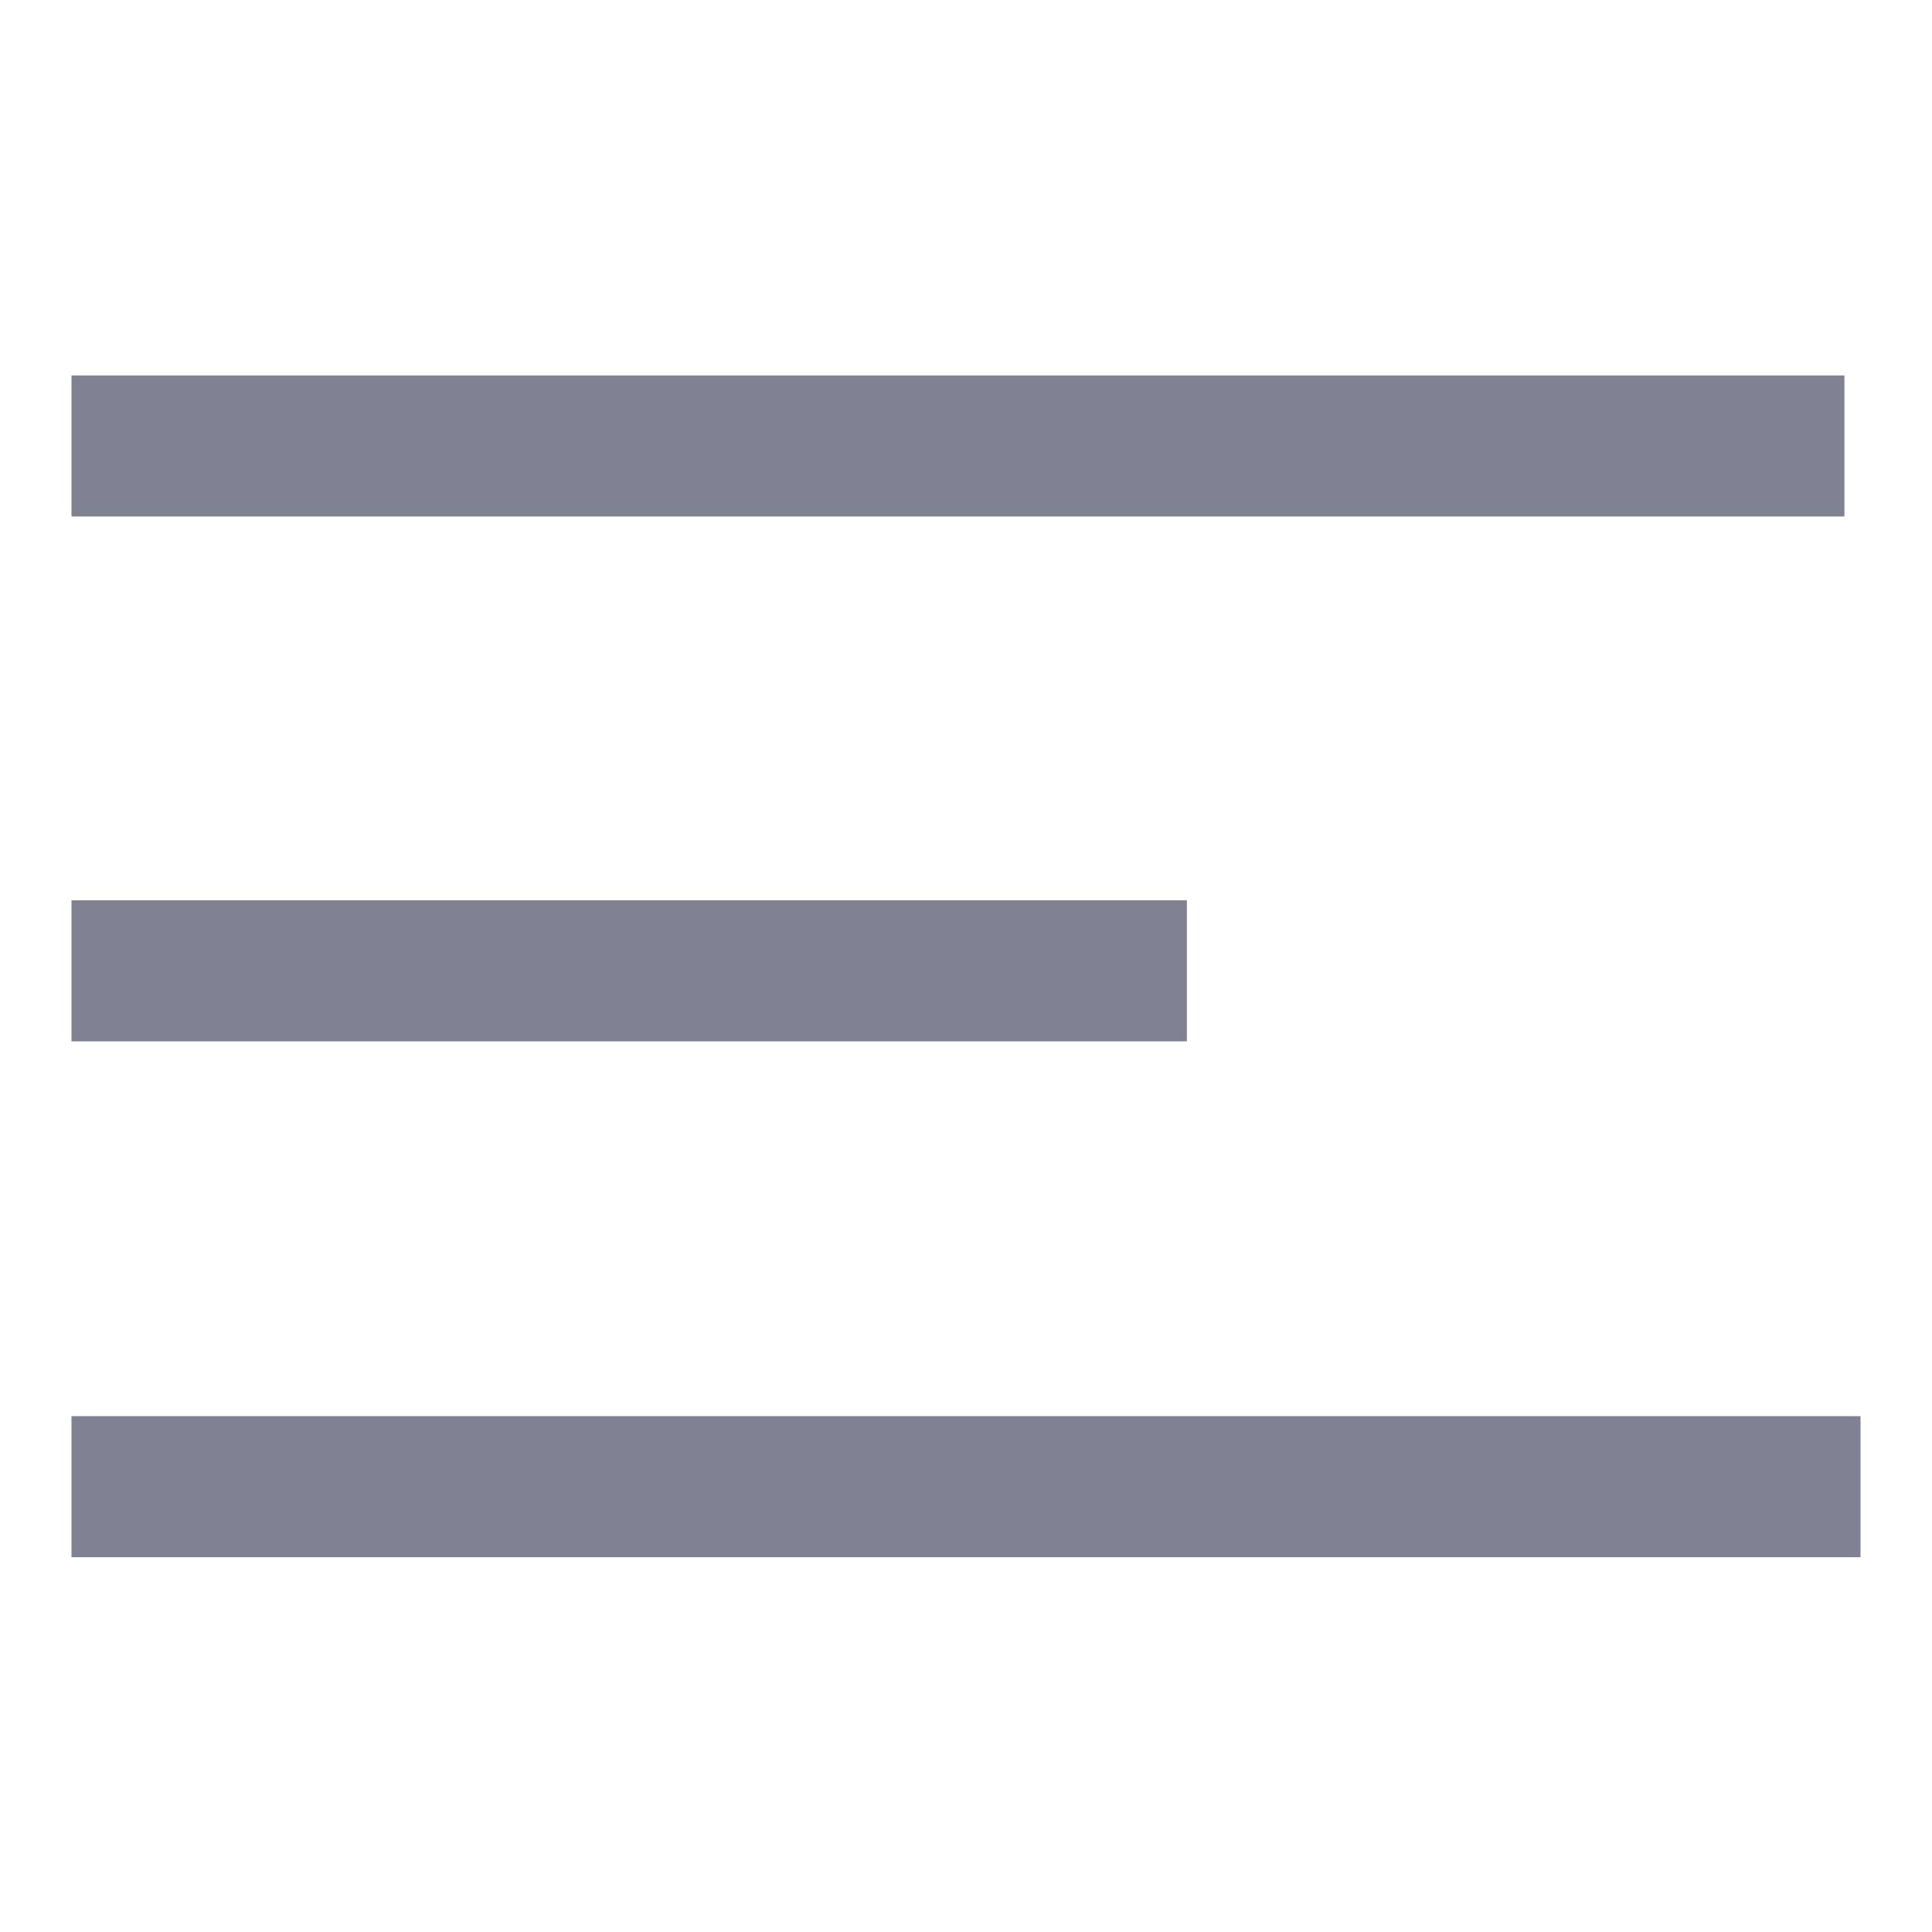
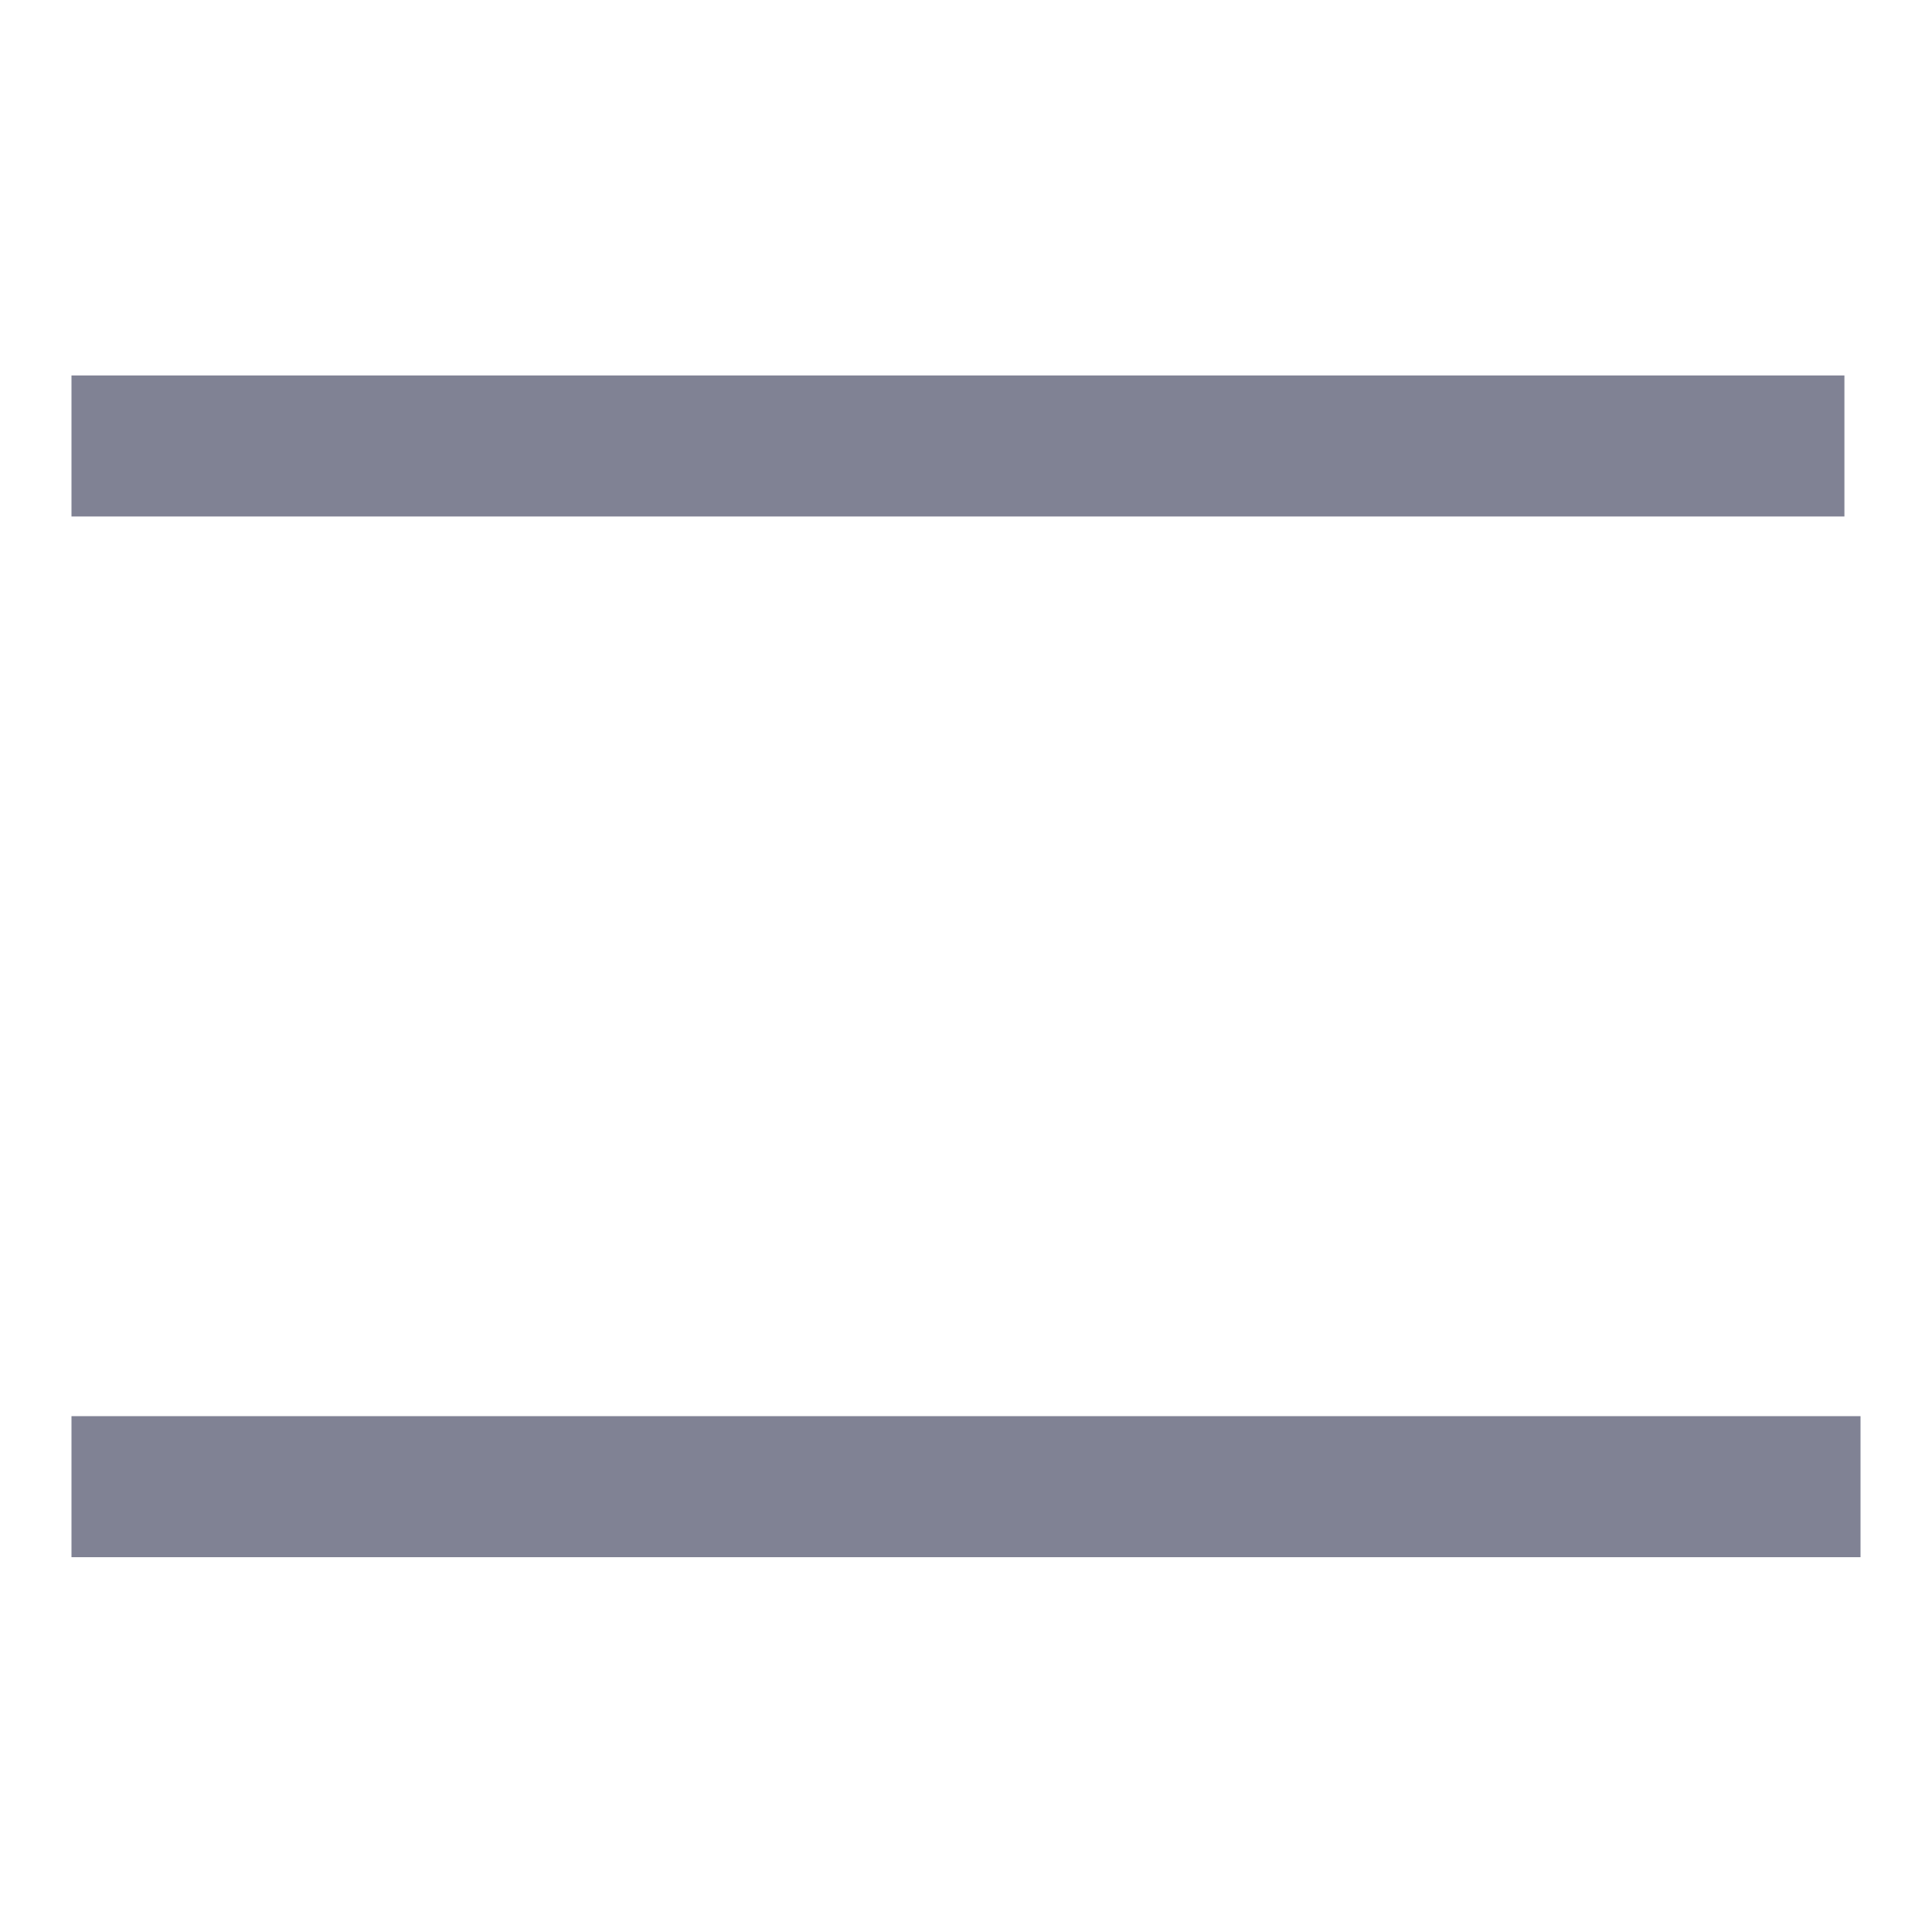
<svg xmlns="http://www.w3.org/2000/svg" version="1.1" id="Layer_1" x="0px" y="0px" viewBox="0 0 300 300" style="enable-background:new 0 0 300 300;" xml:space="preserve">
  <style type="text/css">
	.st0{fill:#808294;}
</style>
  <g>
    <rect x="11.1" y="58.3" class="st0" width="275.3" height="21.9" />
-     <rect x="11.1" y="139.8" class="st0" width="173.2" height="21.9" />
    <rect x="11.1" y="219.9" class="st0" width="277.8" height="21.9" />
  </g>
</svg>